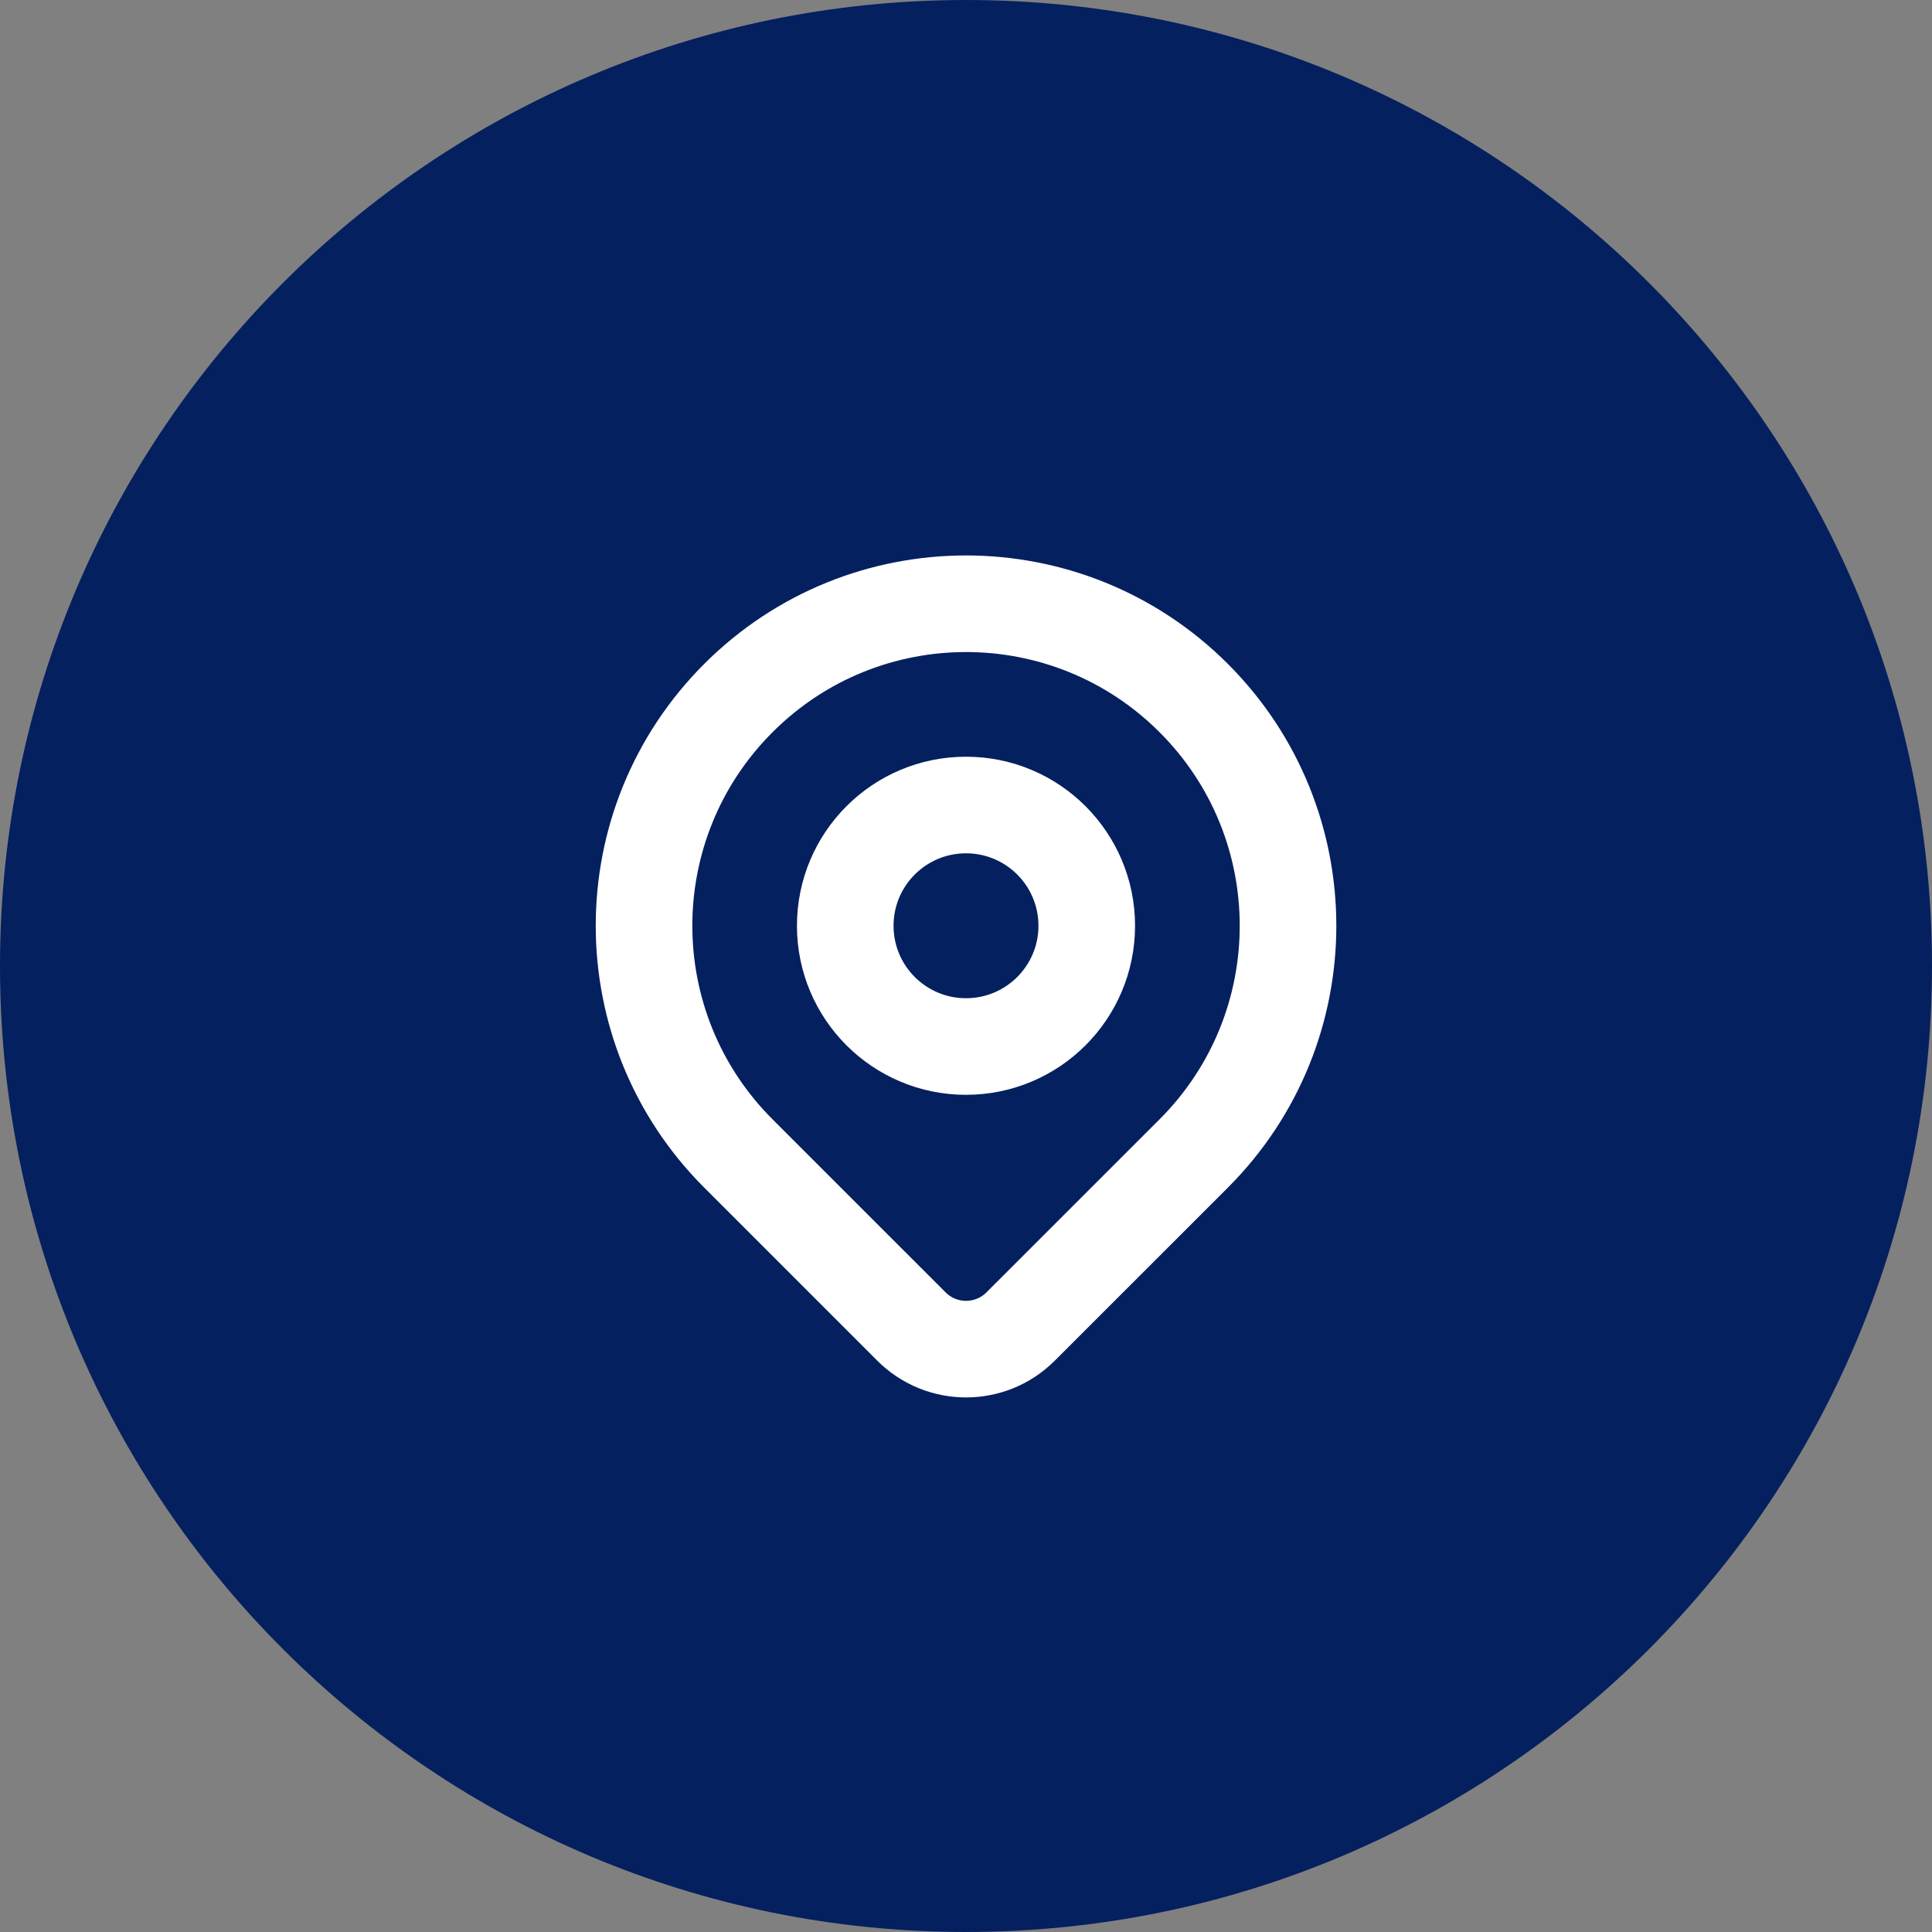
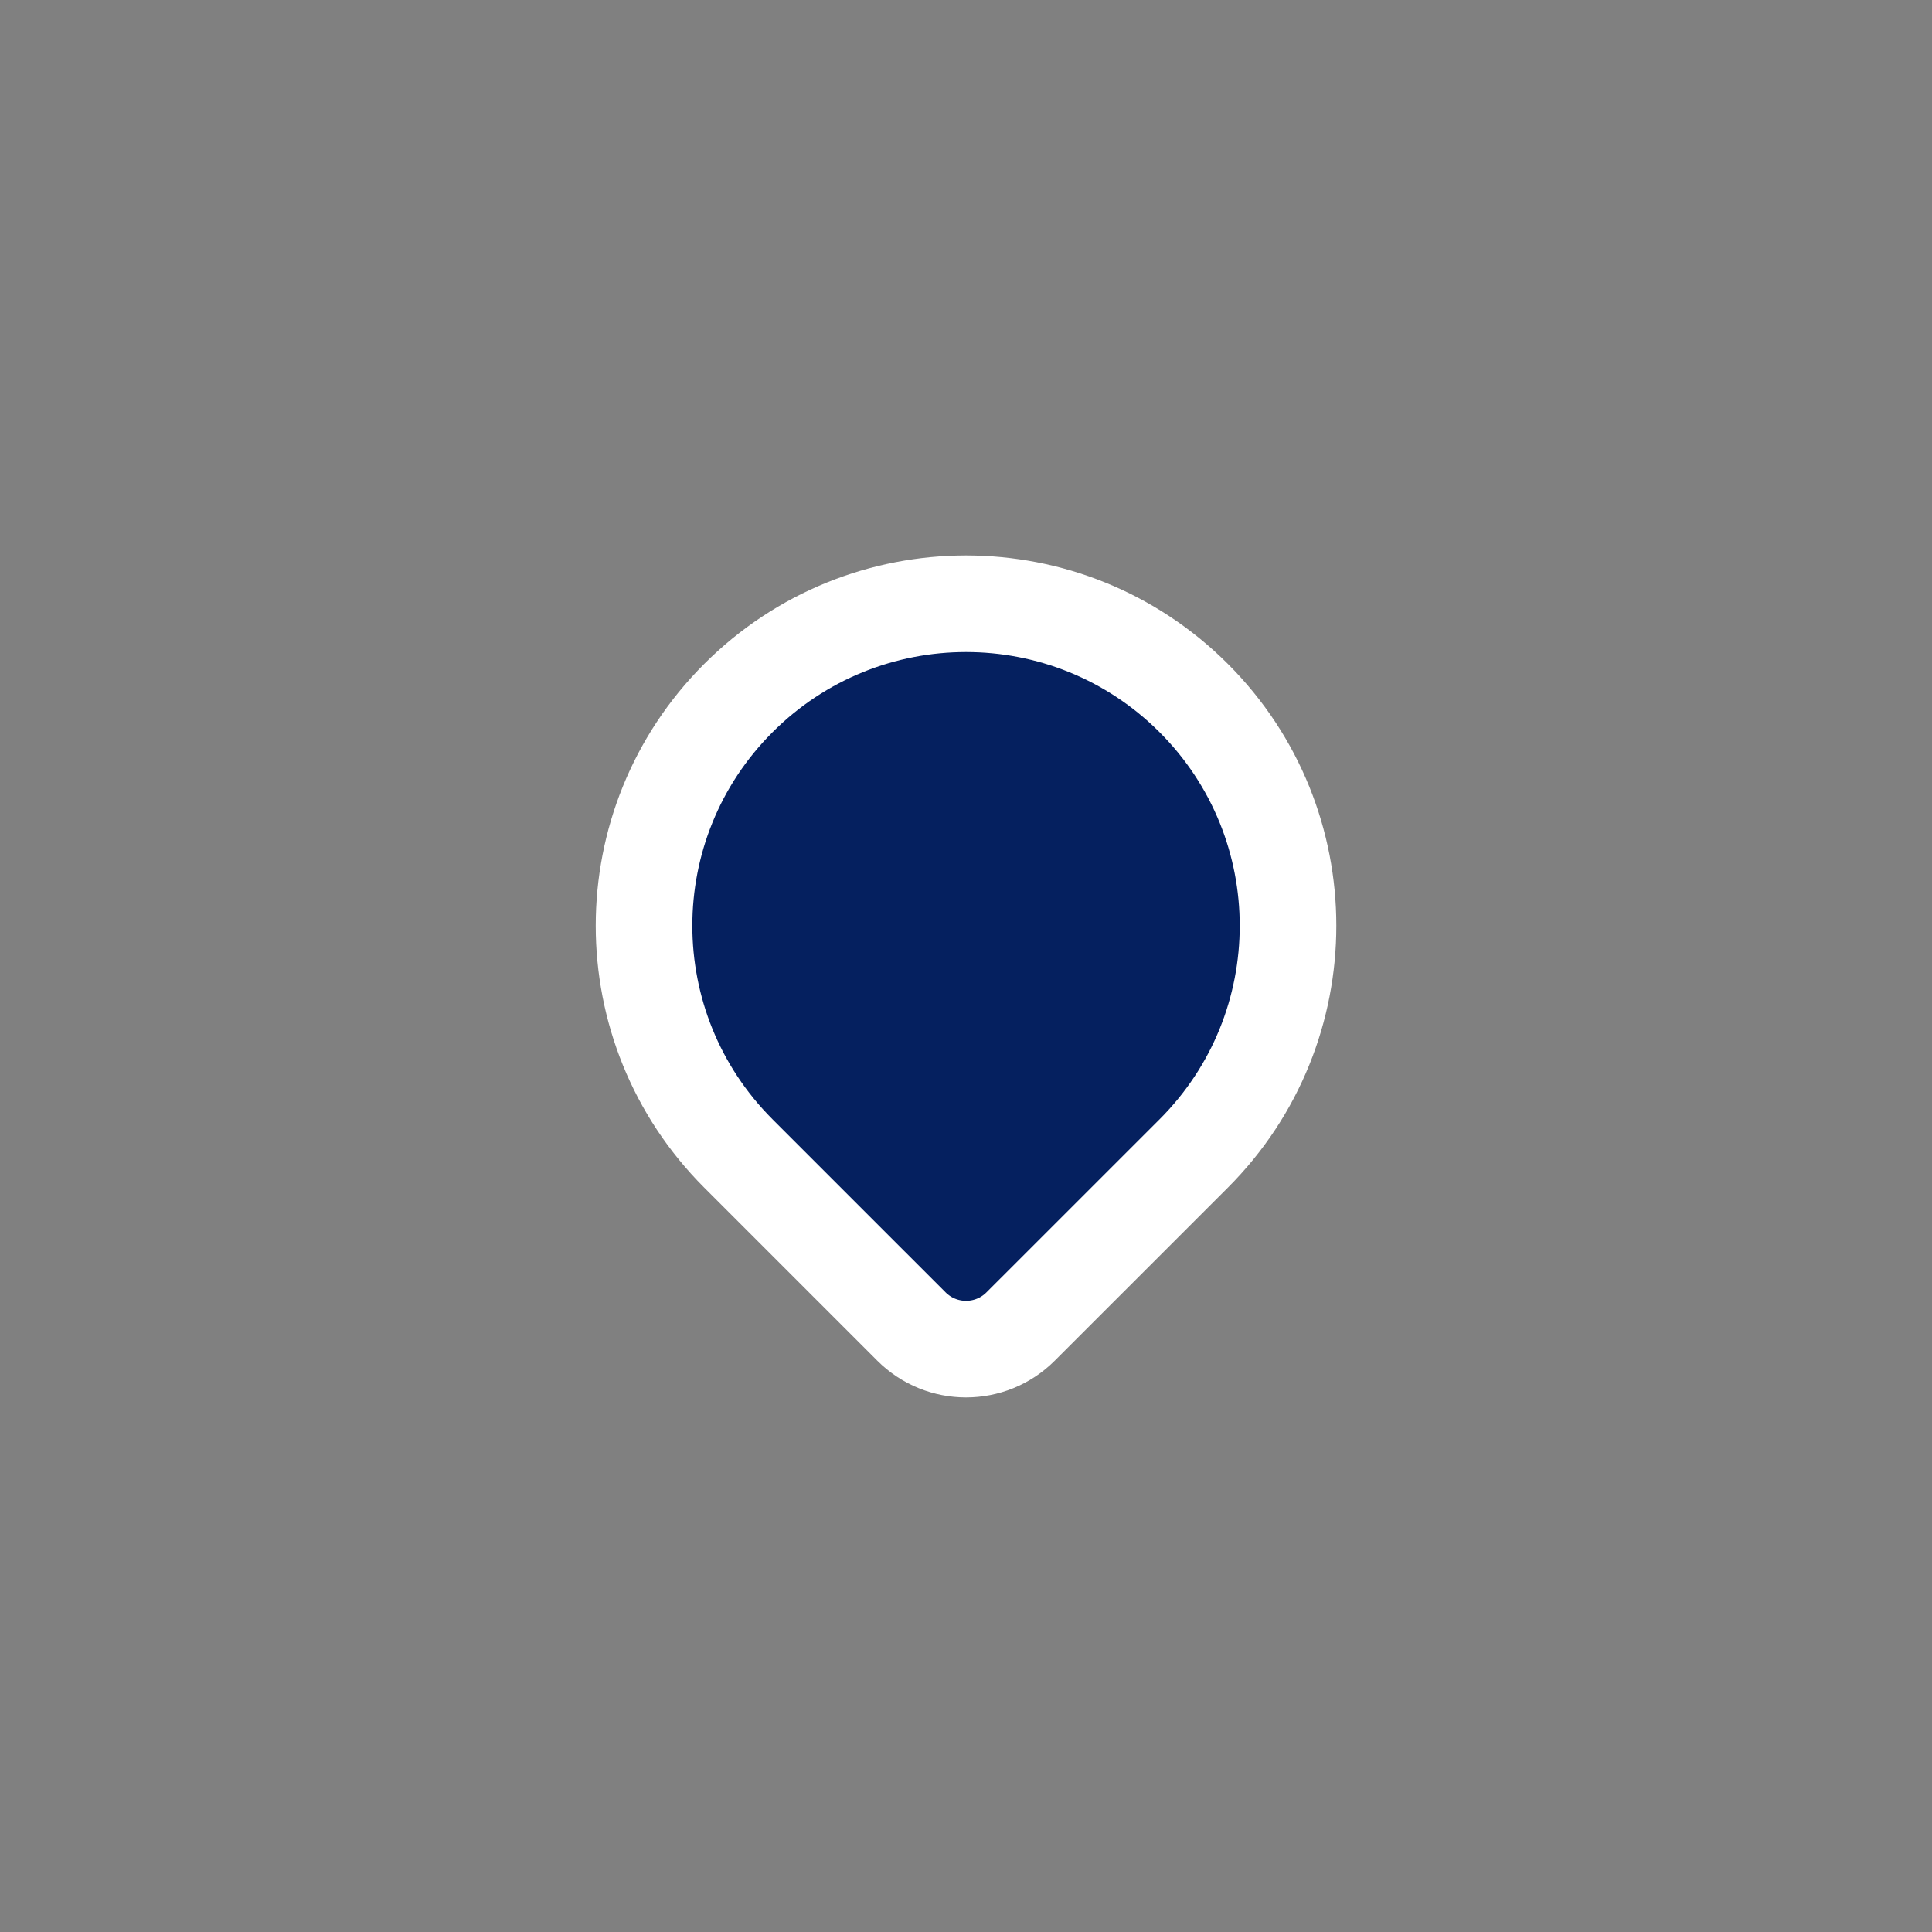
<svg xmlns="http://www.w3.org/2000/svg" width="40" height="40" viewBox="0 0 40 40" fill="none">
  <rect x="0" y="0" width="40" height="40" fill="#808080" stroke="none" />
-   <path d="M20 40C31.046 40 40 31.046 40 20C40 8.954 31.046 0 20 0C8.954 0 0 8.954 0 20C0 31.046 8.954 40 20 40Z" fill="#05205F" />
  <path d="M24.715 23.881C23.923 24.672 22.256 26.34 21.131 27.464C20.506 28.089 19.494 28.088 18.869 27.463C17.765 26.359 16.13 24.725 15.287 23.881C12.683 21.277 12.683 17.056 15.287 14.453C17.89 11.849 22.111 11.849 24.715 14.453C27.318 17.056 27.318 21.277 24.715 23.881Z" fill="#05205F" stroke="white" stroke-width="2" stroke-linecap="round" stroke-linejoin="round" />
-   <path d="M22.5 19.167C22.5 20.548 21.381 21.667 20 21.667C18.619 21.667 17.5 20.548 17.5 19.167C17.5 17.786 18.619 16.667 20 16.667C21.381 16.667 22.5 17.786 22.5 19.167Z" fill="#05205F" stroke="white" stroke-width="2" stroke-linecap="round" stroke-linejoin="round" />
</svg>